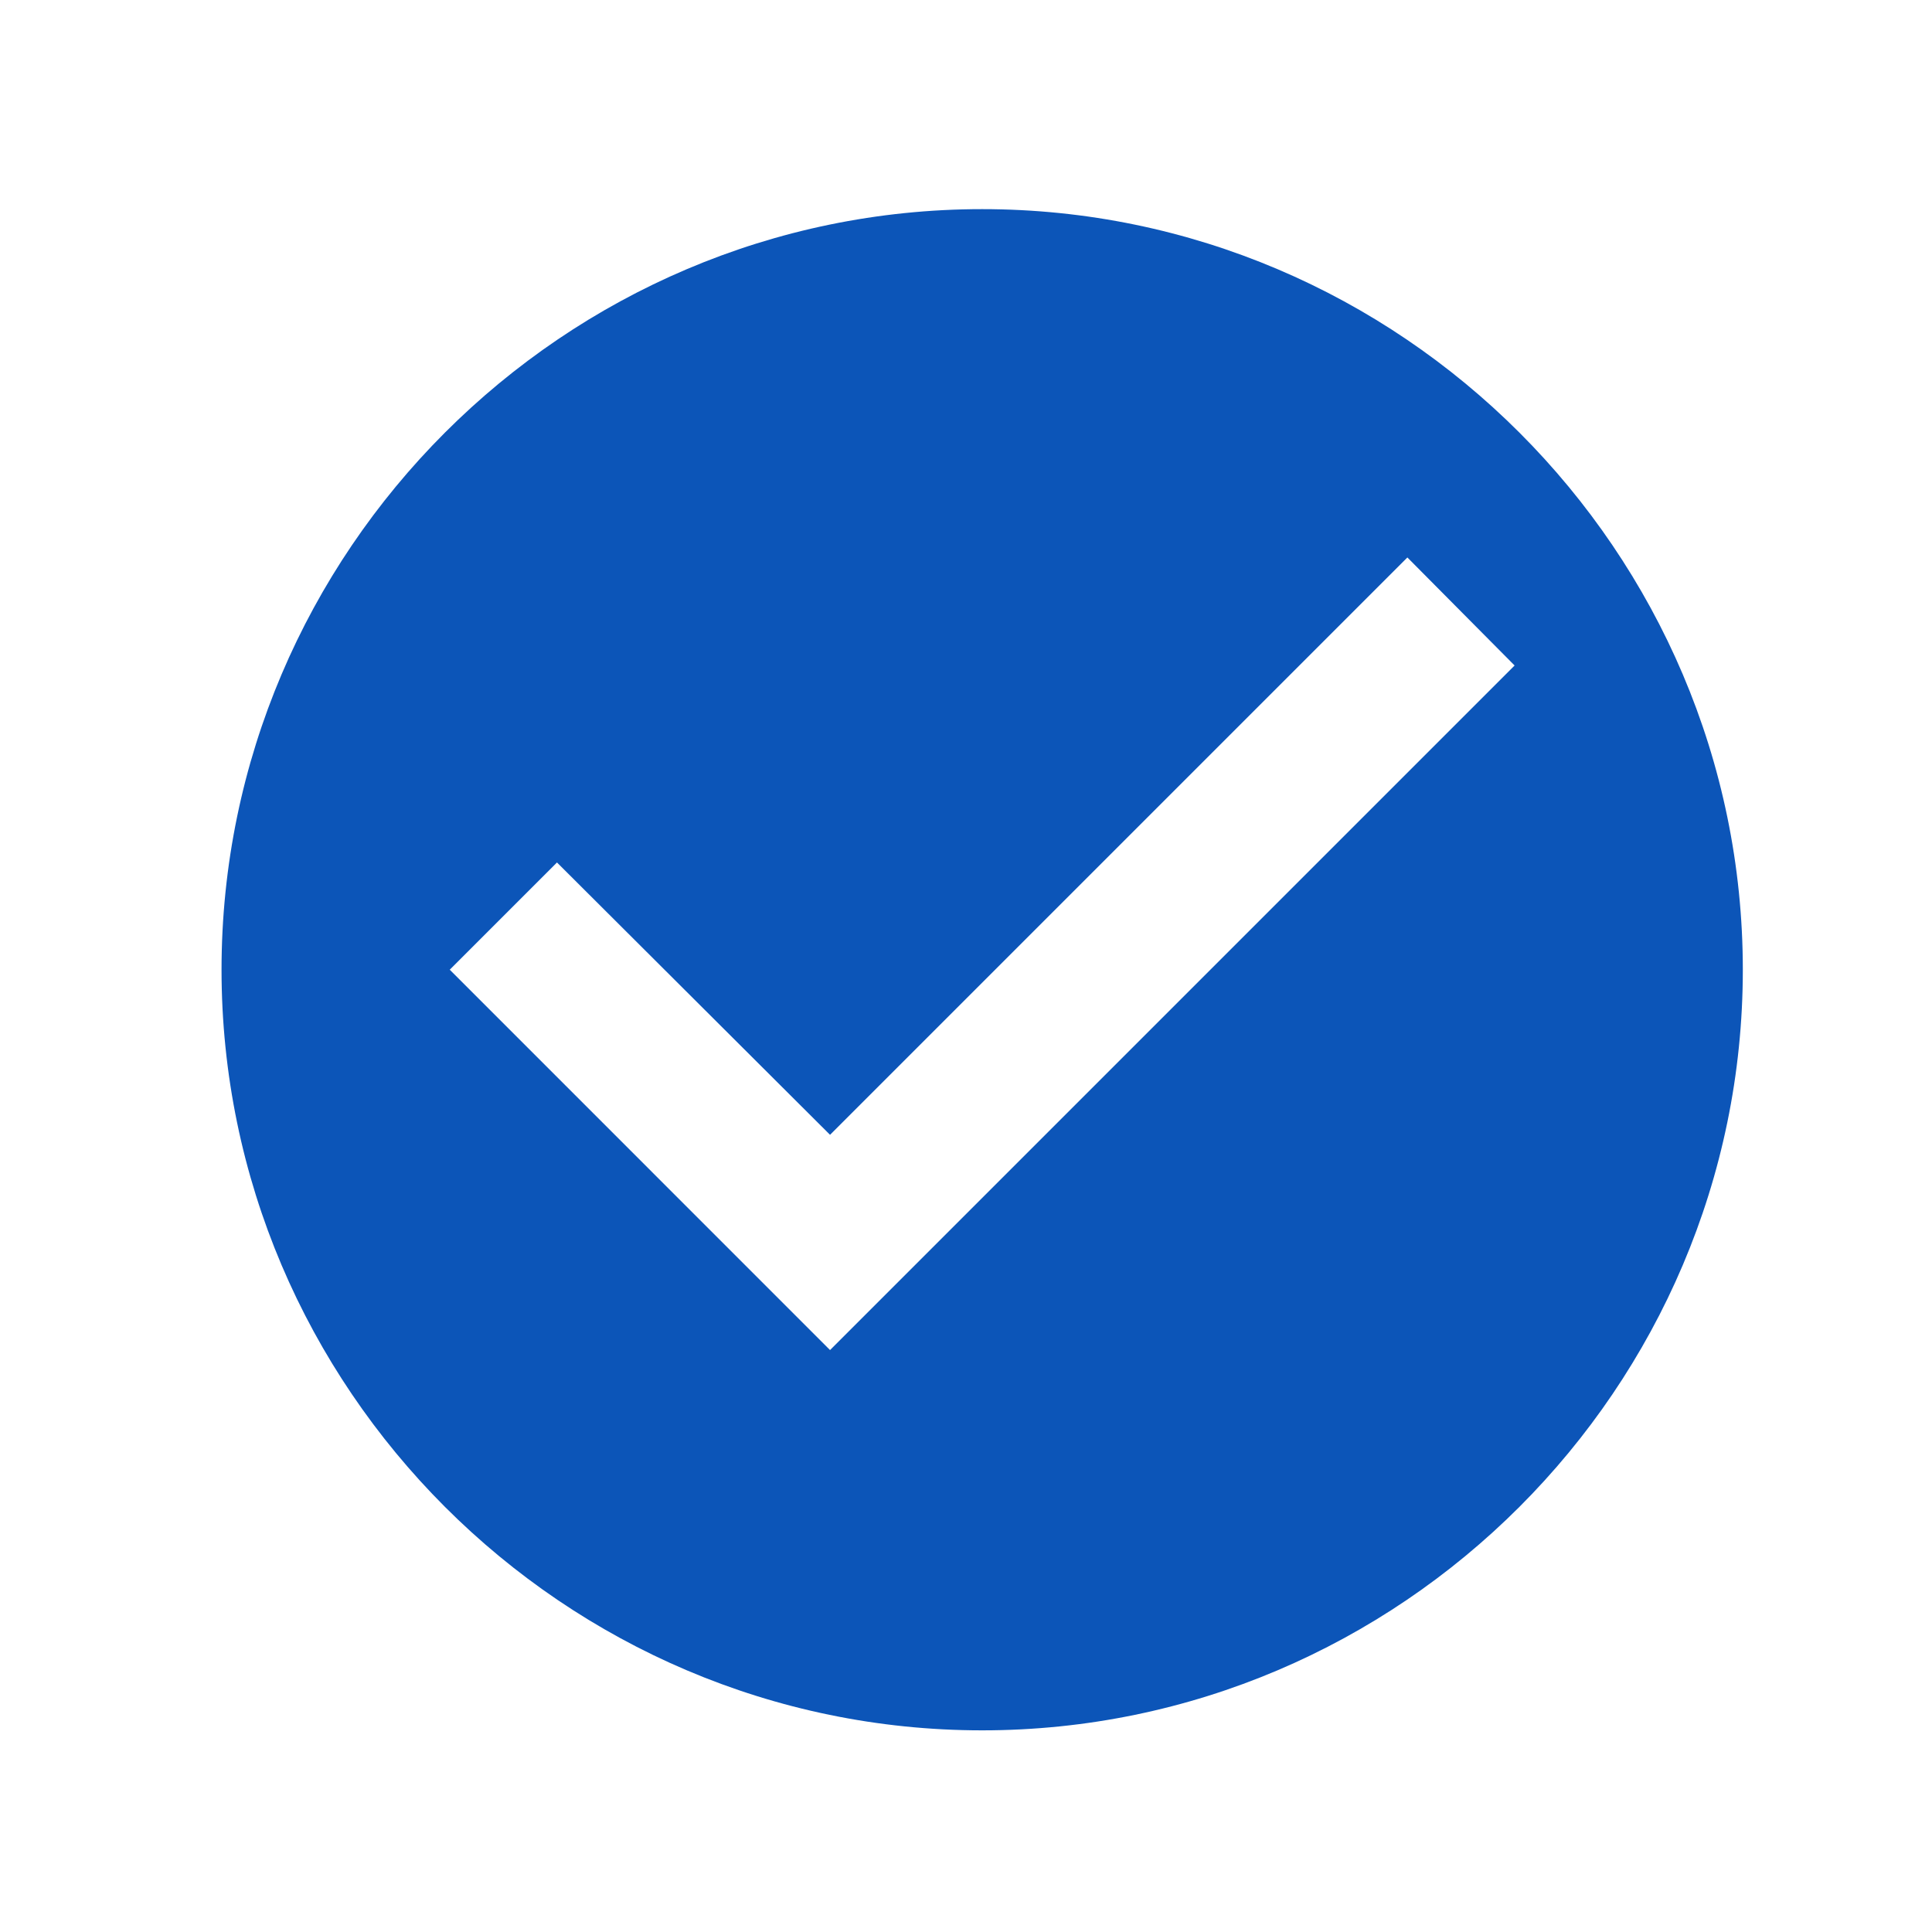
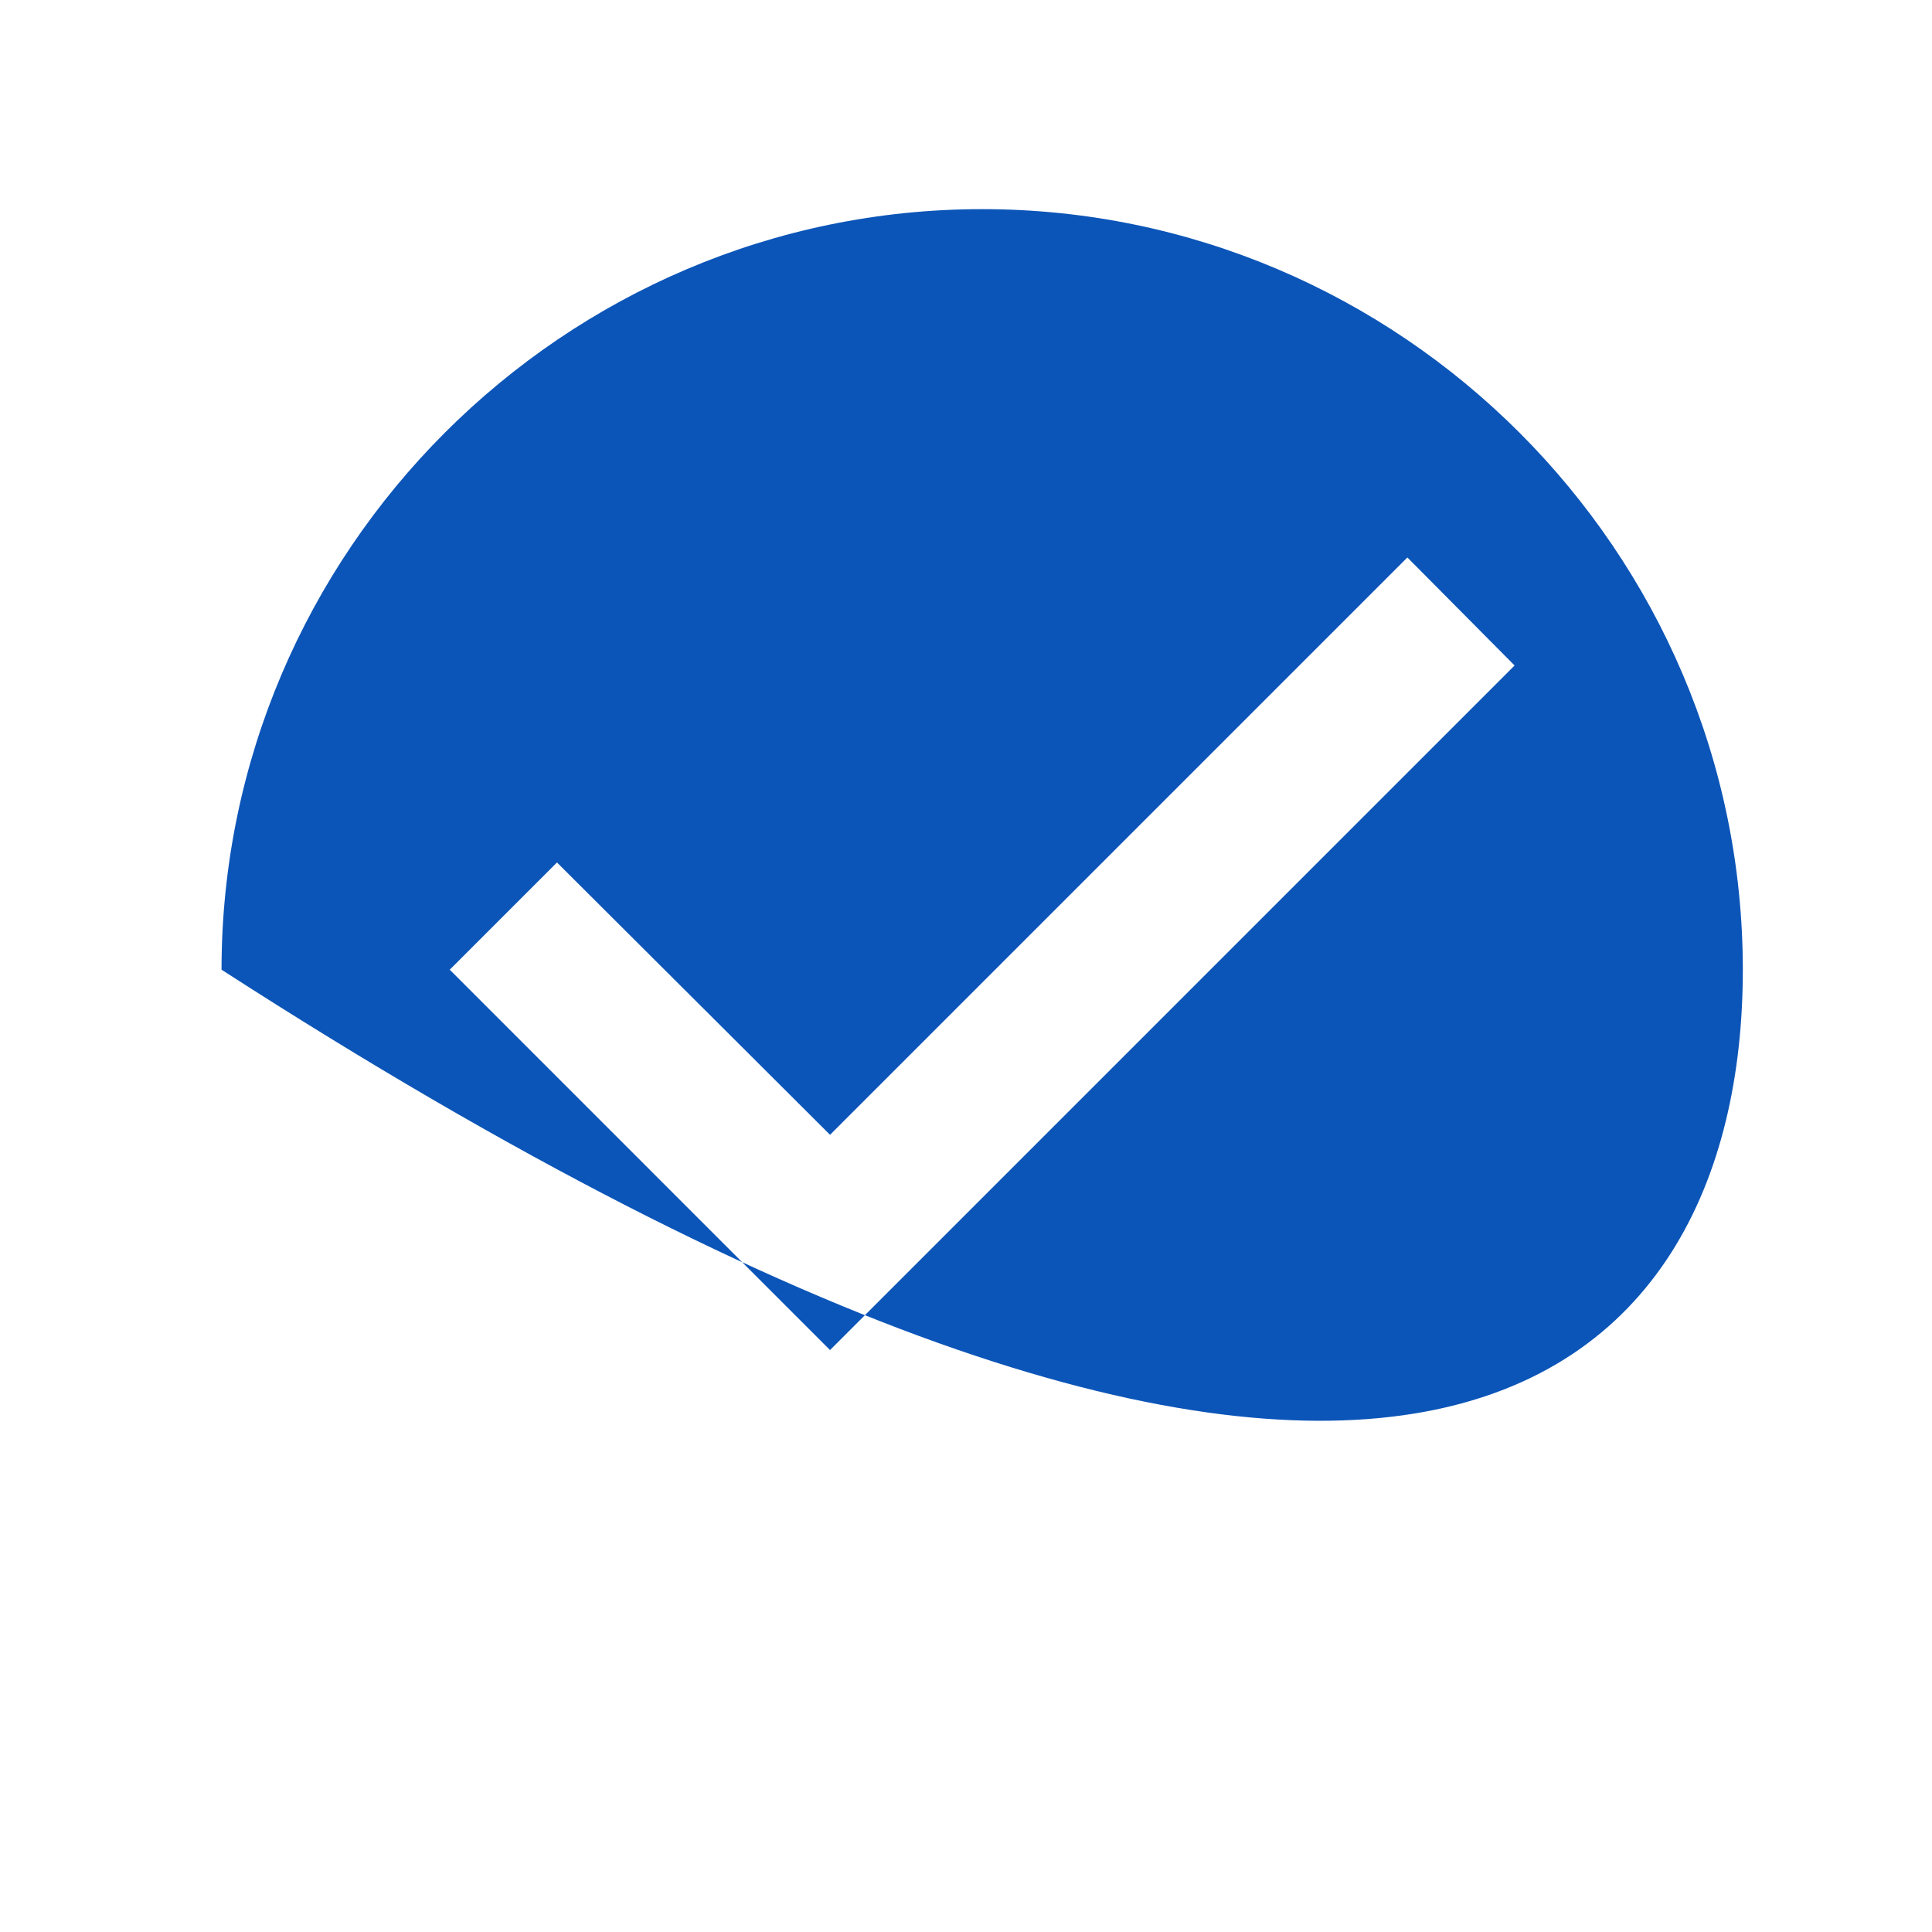
<svg xmlns="http://www.w3.org/2000/svg" width="24" height="24" viewBox="0 0 24 24" fill="none">
  <g id="radio">
-     <path id="Vector" d="M12.201 2.598C7.004 2.598 2.752 6.85 2.752 12.046C2.752 17.243 7.004 21.495 12.201 21.495C17.398 21.495 21.65 17.243 21.65 12.046C21.65 6.85 17.398 2.598 12.201 2.598ZM10.311 16.771L5.587 12.046L6.919 10.714L10.311 14.097L17.483 6.925L18.815 8.267L10.311 16.771Z" fill="#0C55B8" />
+     <path id="Vector" d="M12.201 2.598C7.004 2.598 2.752 6.85 2.752 12.046C17.398 21.495 21.65 17.243 21.65 12.046C21.65 6.85 17.398 2.598 12.201 2.598ZM10.311 16.771L5.587 12.046L6.919 10.714L10.311 14.097L17.483 6.925L18.815 8.267L10.311 16.771Z" fill="#0C55B8" />
  </g>
</svg>